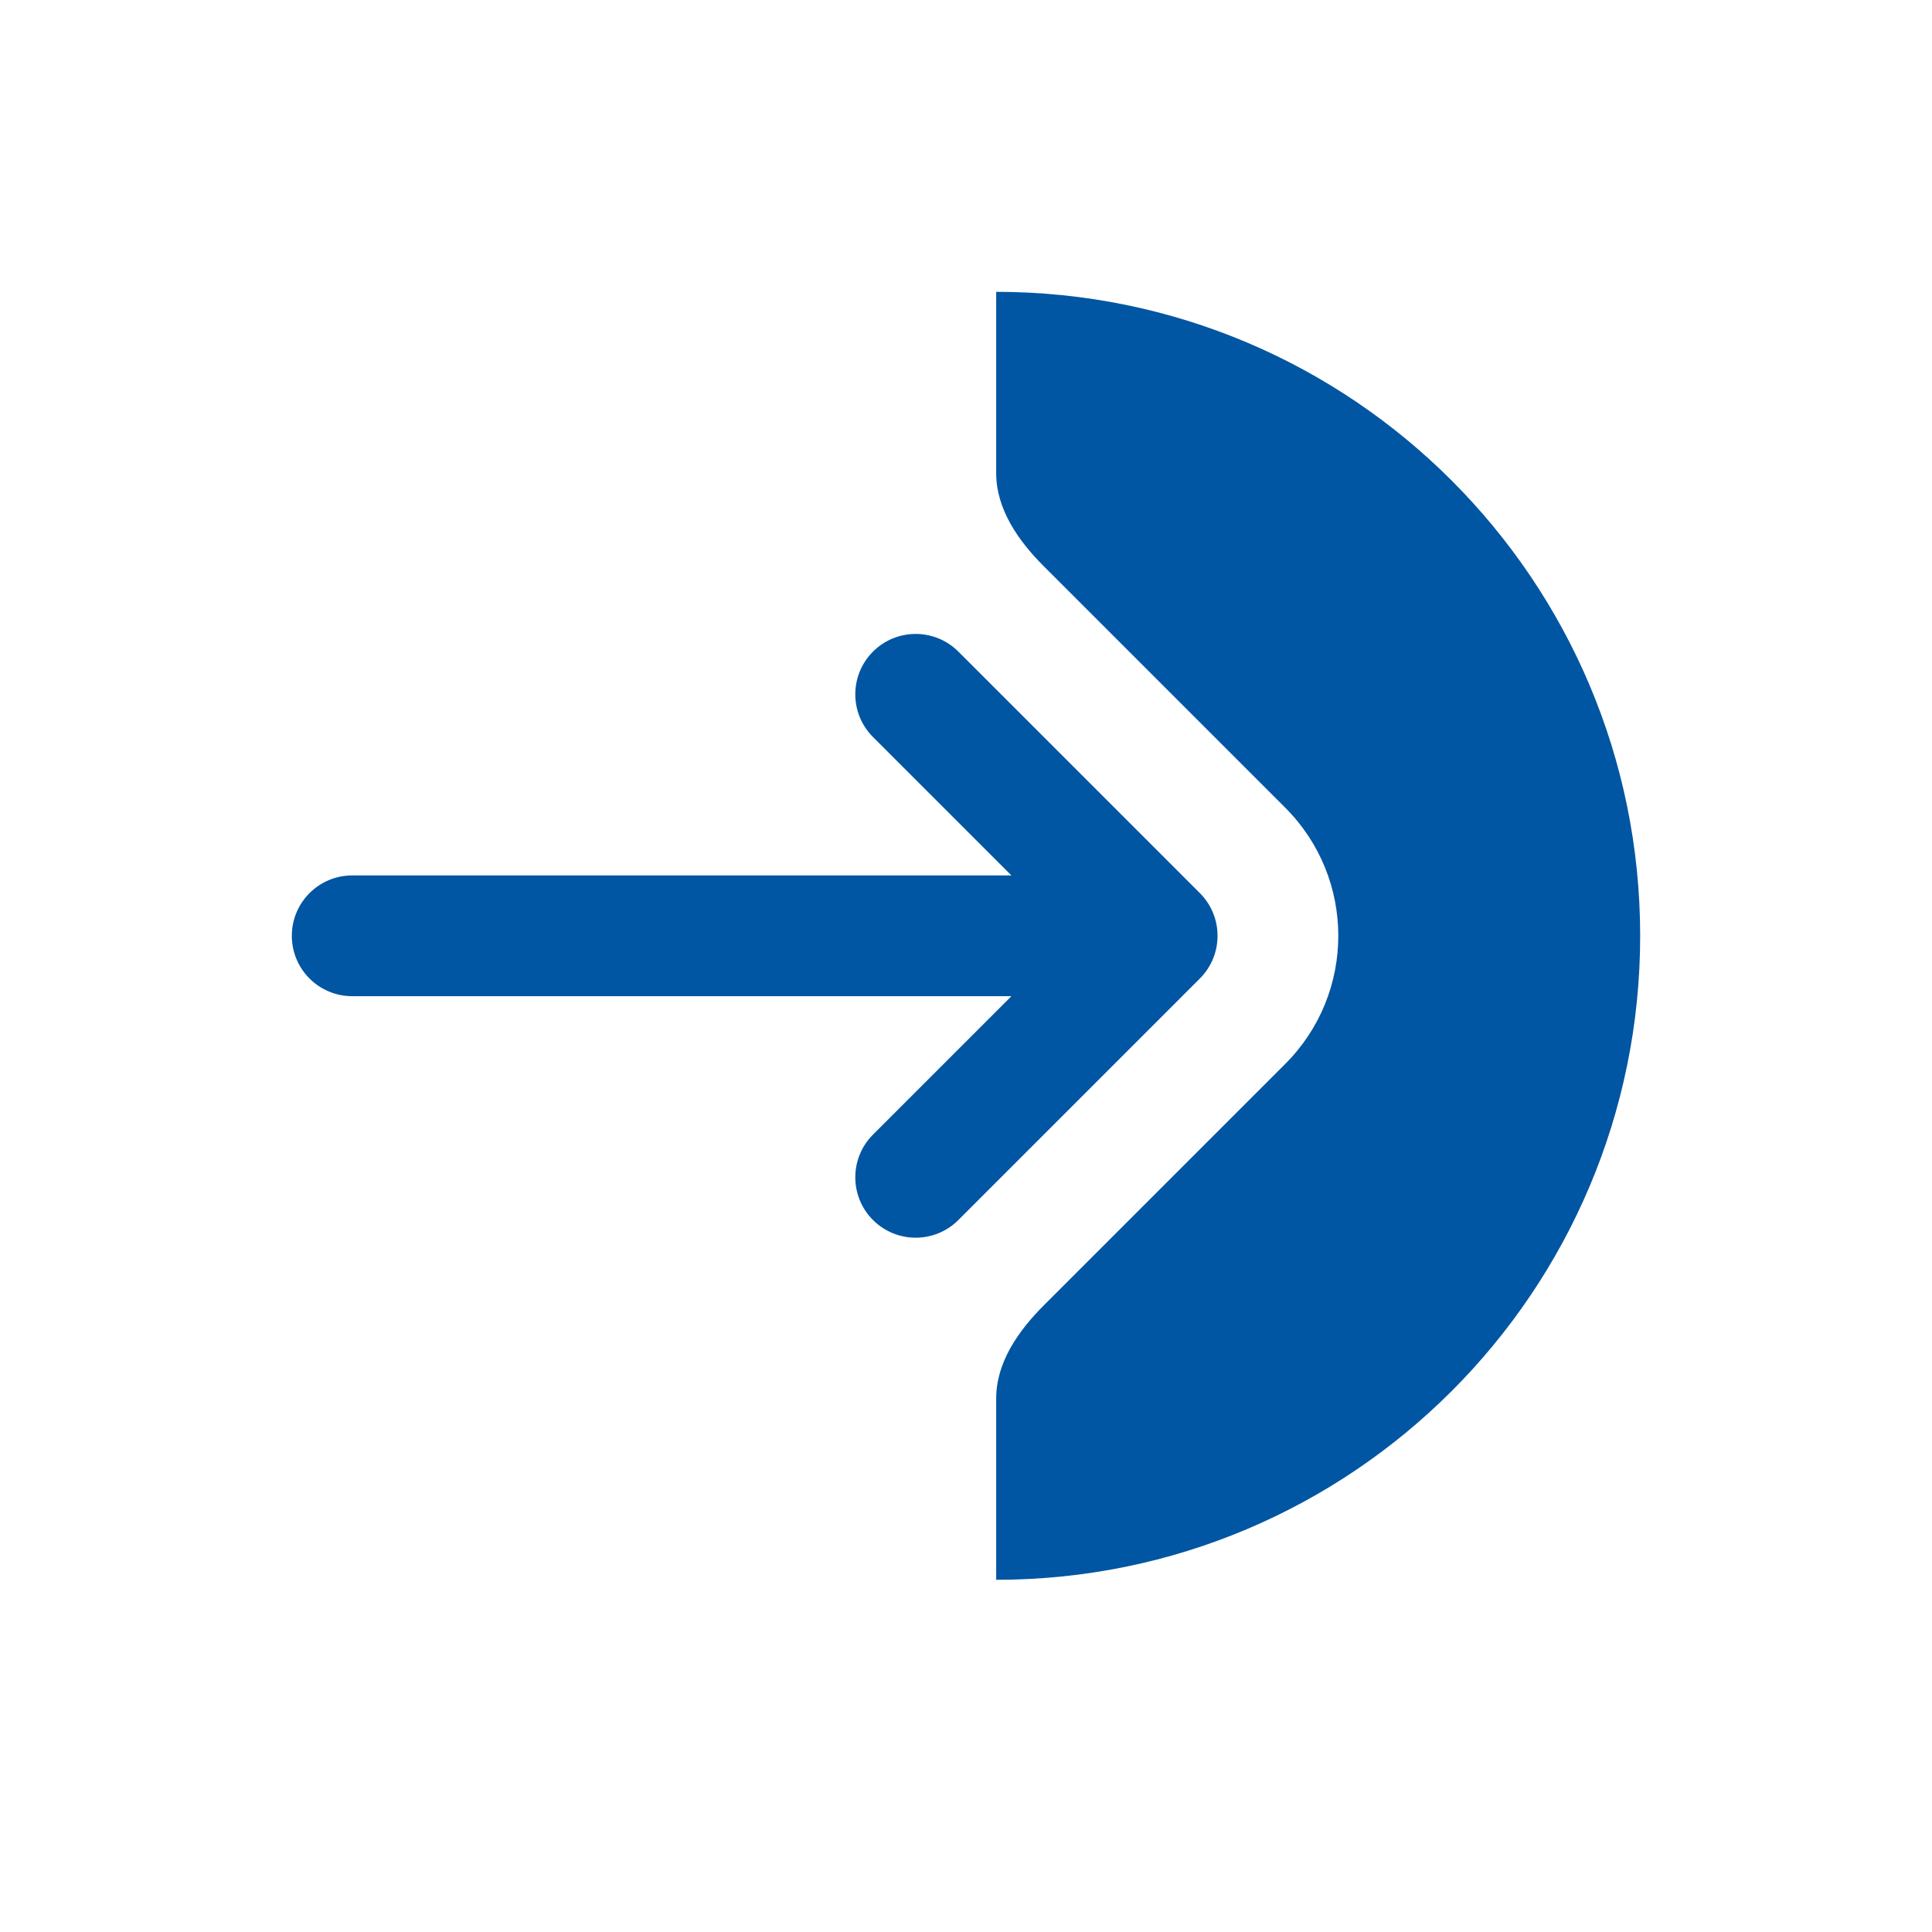
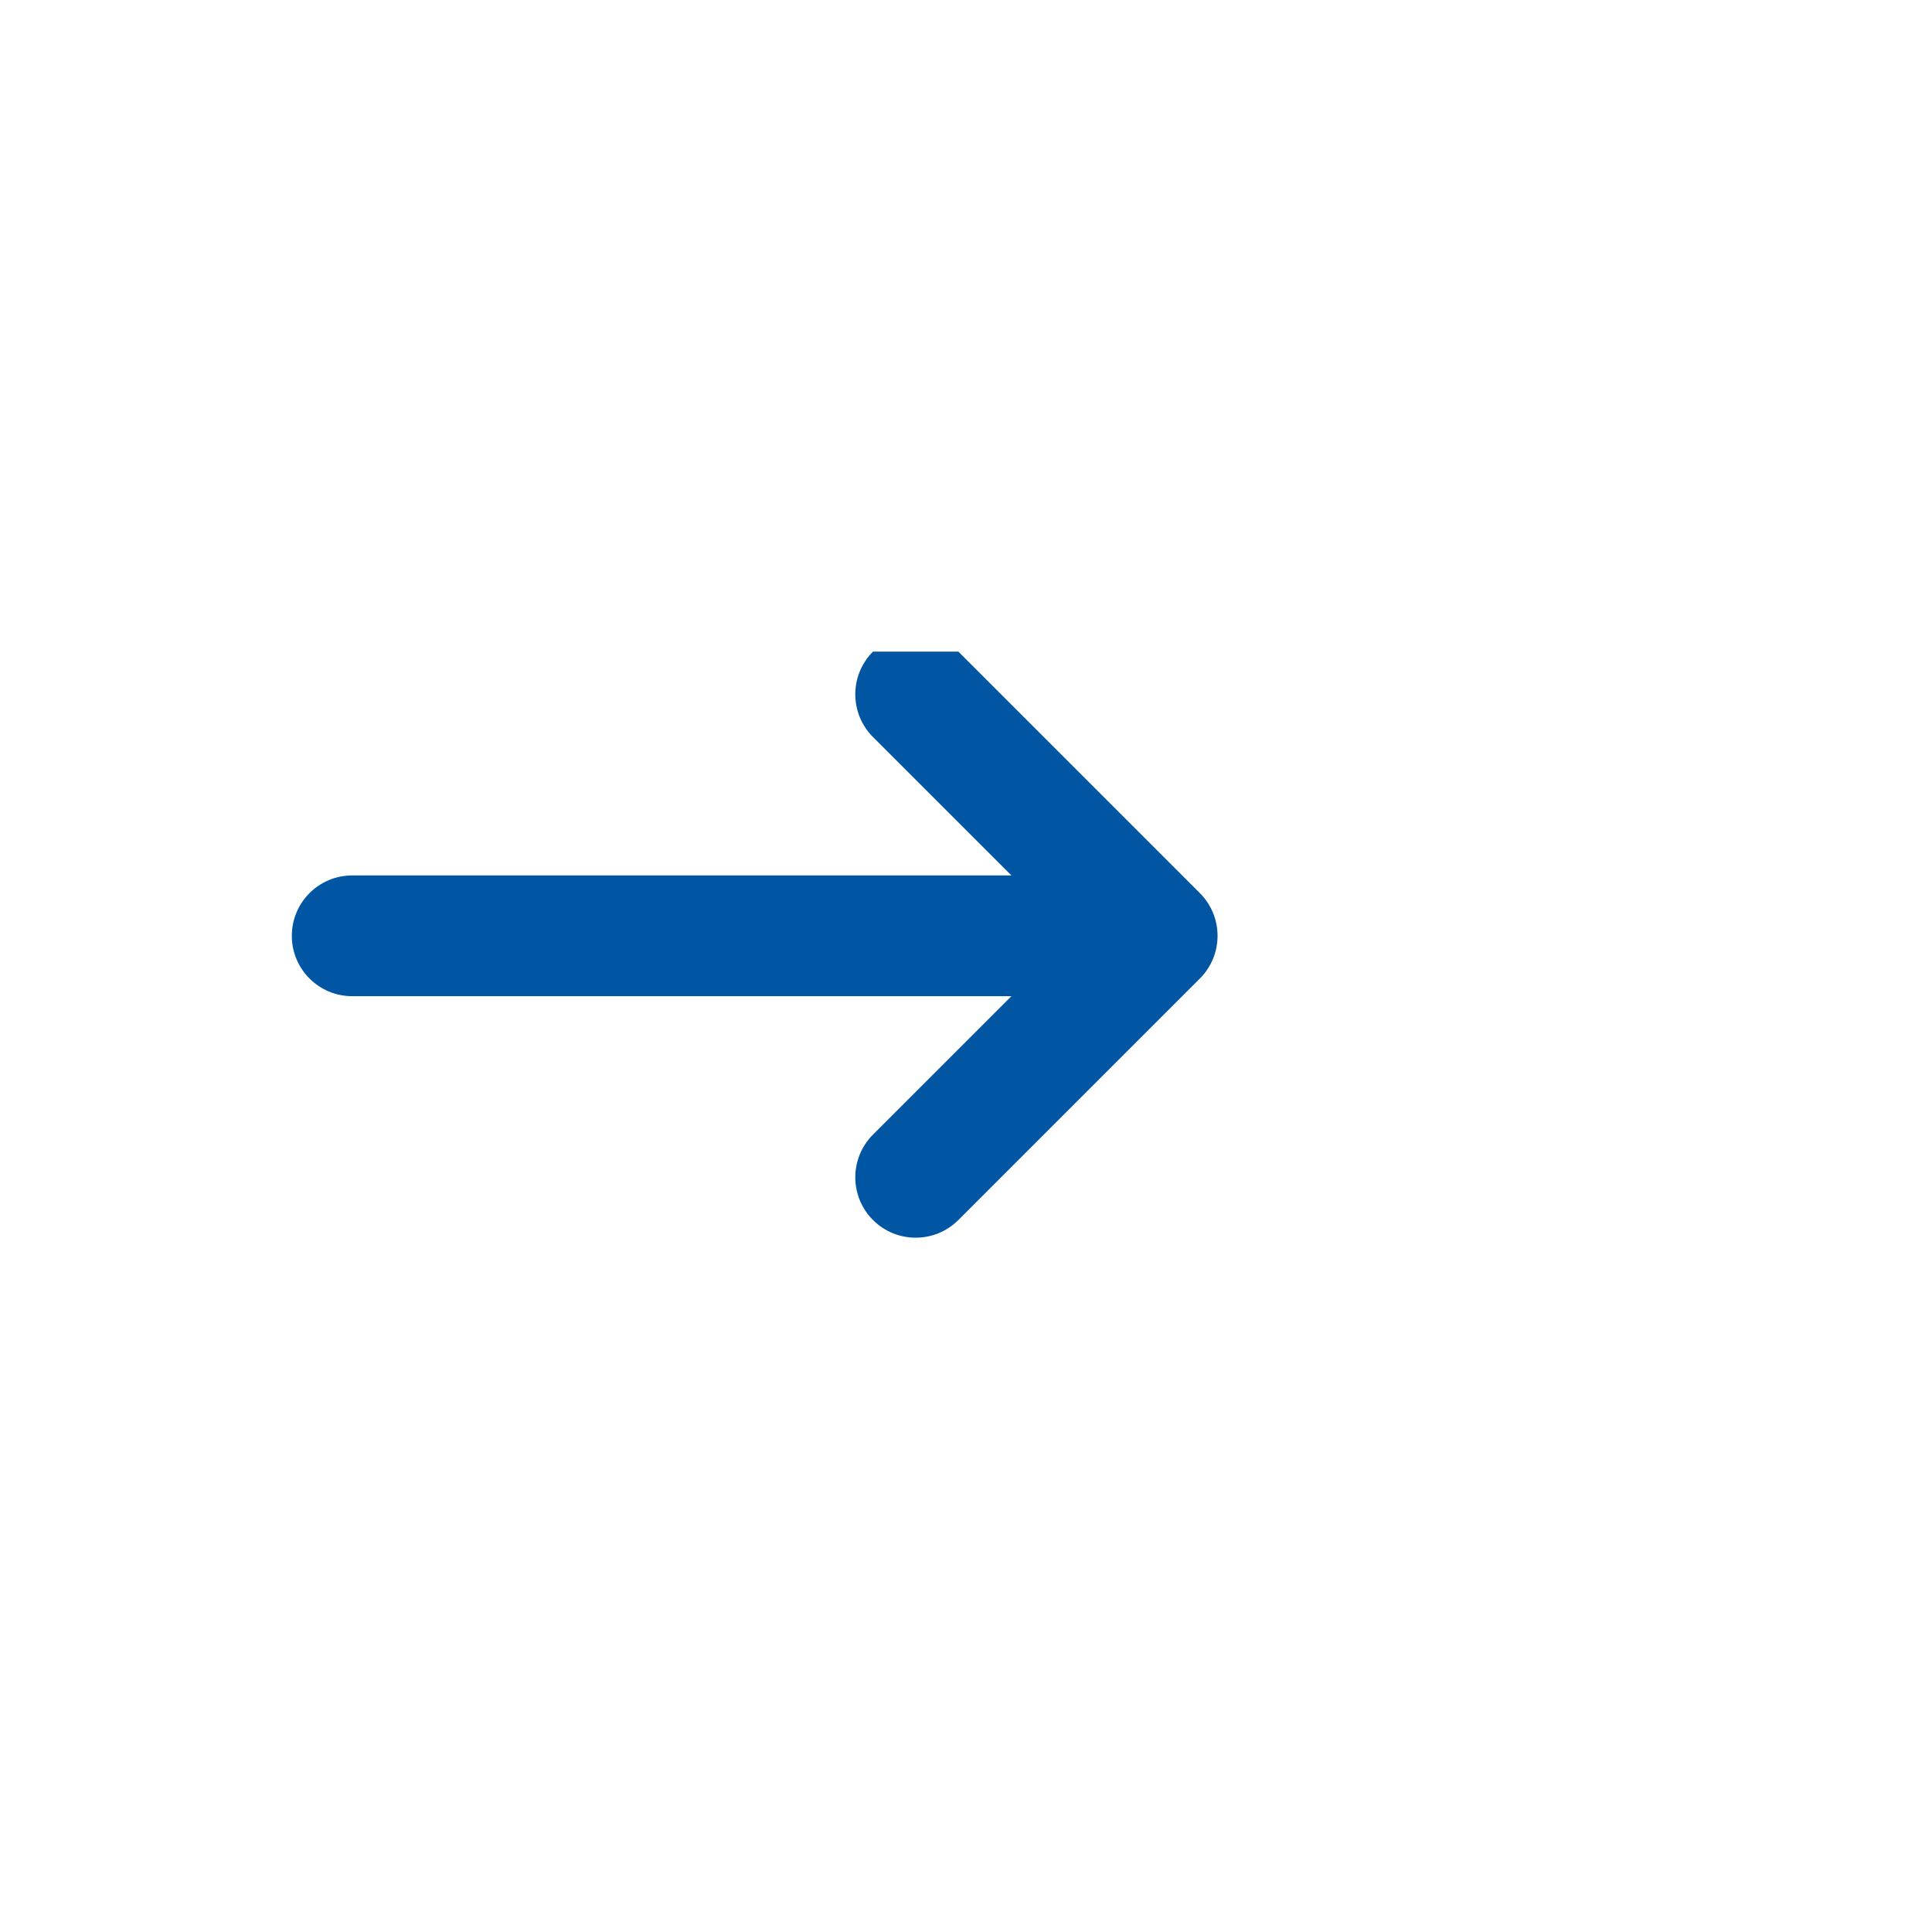
<svg xmlns="http://www.w3.org/2000/svg" width="40" height="40" viewBox="0 0 40 40" fill="none">
-   <path fill-rule="evenodd" clip-rule="evenodd" d="M18.074 13.491C17.586 13.979 17.586 14.771 18.074 15.259L20.94 18.125H7.292C6.601 18.125 6.042 18.685 6.042 19.375C6.042 20.065 6.601 20.625 7.292 20.625H20.94L18.074 23.491C17.586 23.979 17.586 24.771 18.074 25.259C18.562 25.747 19.354 25.747 19.842 25.259L24.842 20.259C25.33 19.771 25.33 18.979 24.842 18.491L19.842 13.491C19.354 13.003 18.562 13.003 18.074 13.491Z" fill="#0056A2" />
-   <path d="M20.625 9.796C20.625 10.542 21.082 11.195 21.61 11.723L26.61 16.723C28.074 18.188 28.074 20.562 26.61 22.027L21.61 27.027C21.082 27.555 20.625 28.208 20.625 28.954V32.708C27.989 32.708 33.958 26.739 33.958 19.375C33.958 12.011 27.989 6.042 20.625 6.042V9.796Z" fill="#0056A2" />
+   <path fill-rule="evenodd" clip-rule="evenodd" d="M18.074 13.491C17.586 13.979 17.586 14.771 18.074 15.259L20.94 18.125H7.292C6.601 18.125 6.042 18.685 6.042 19.375C6.042 20.065 6.601 20.625 7.292 20.625H20.94L18.074 23.491C17.586 23.979 17.586 24.771 18.074 25.259C18.562 25.747 19.354 25.747 19.842 25.259L24.842 20.259C25.33 19.771 25.33 18.979 24.842 18.491L19.842 13.491Z" fill="#0056A2" />
</svg>